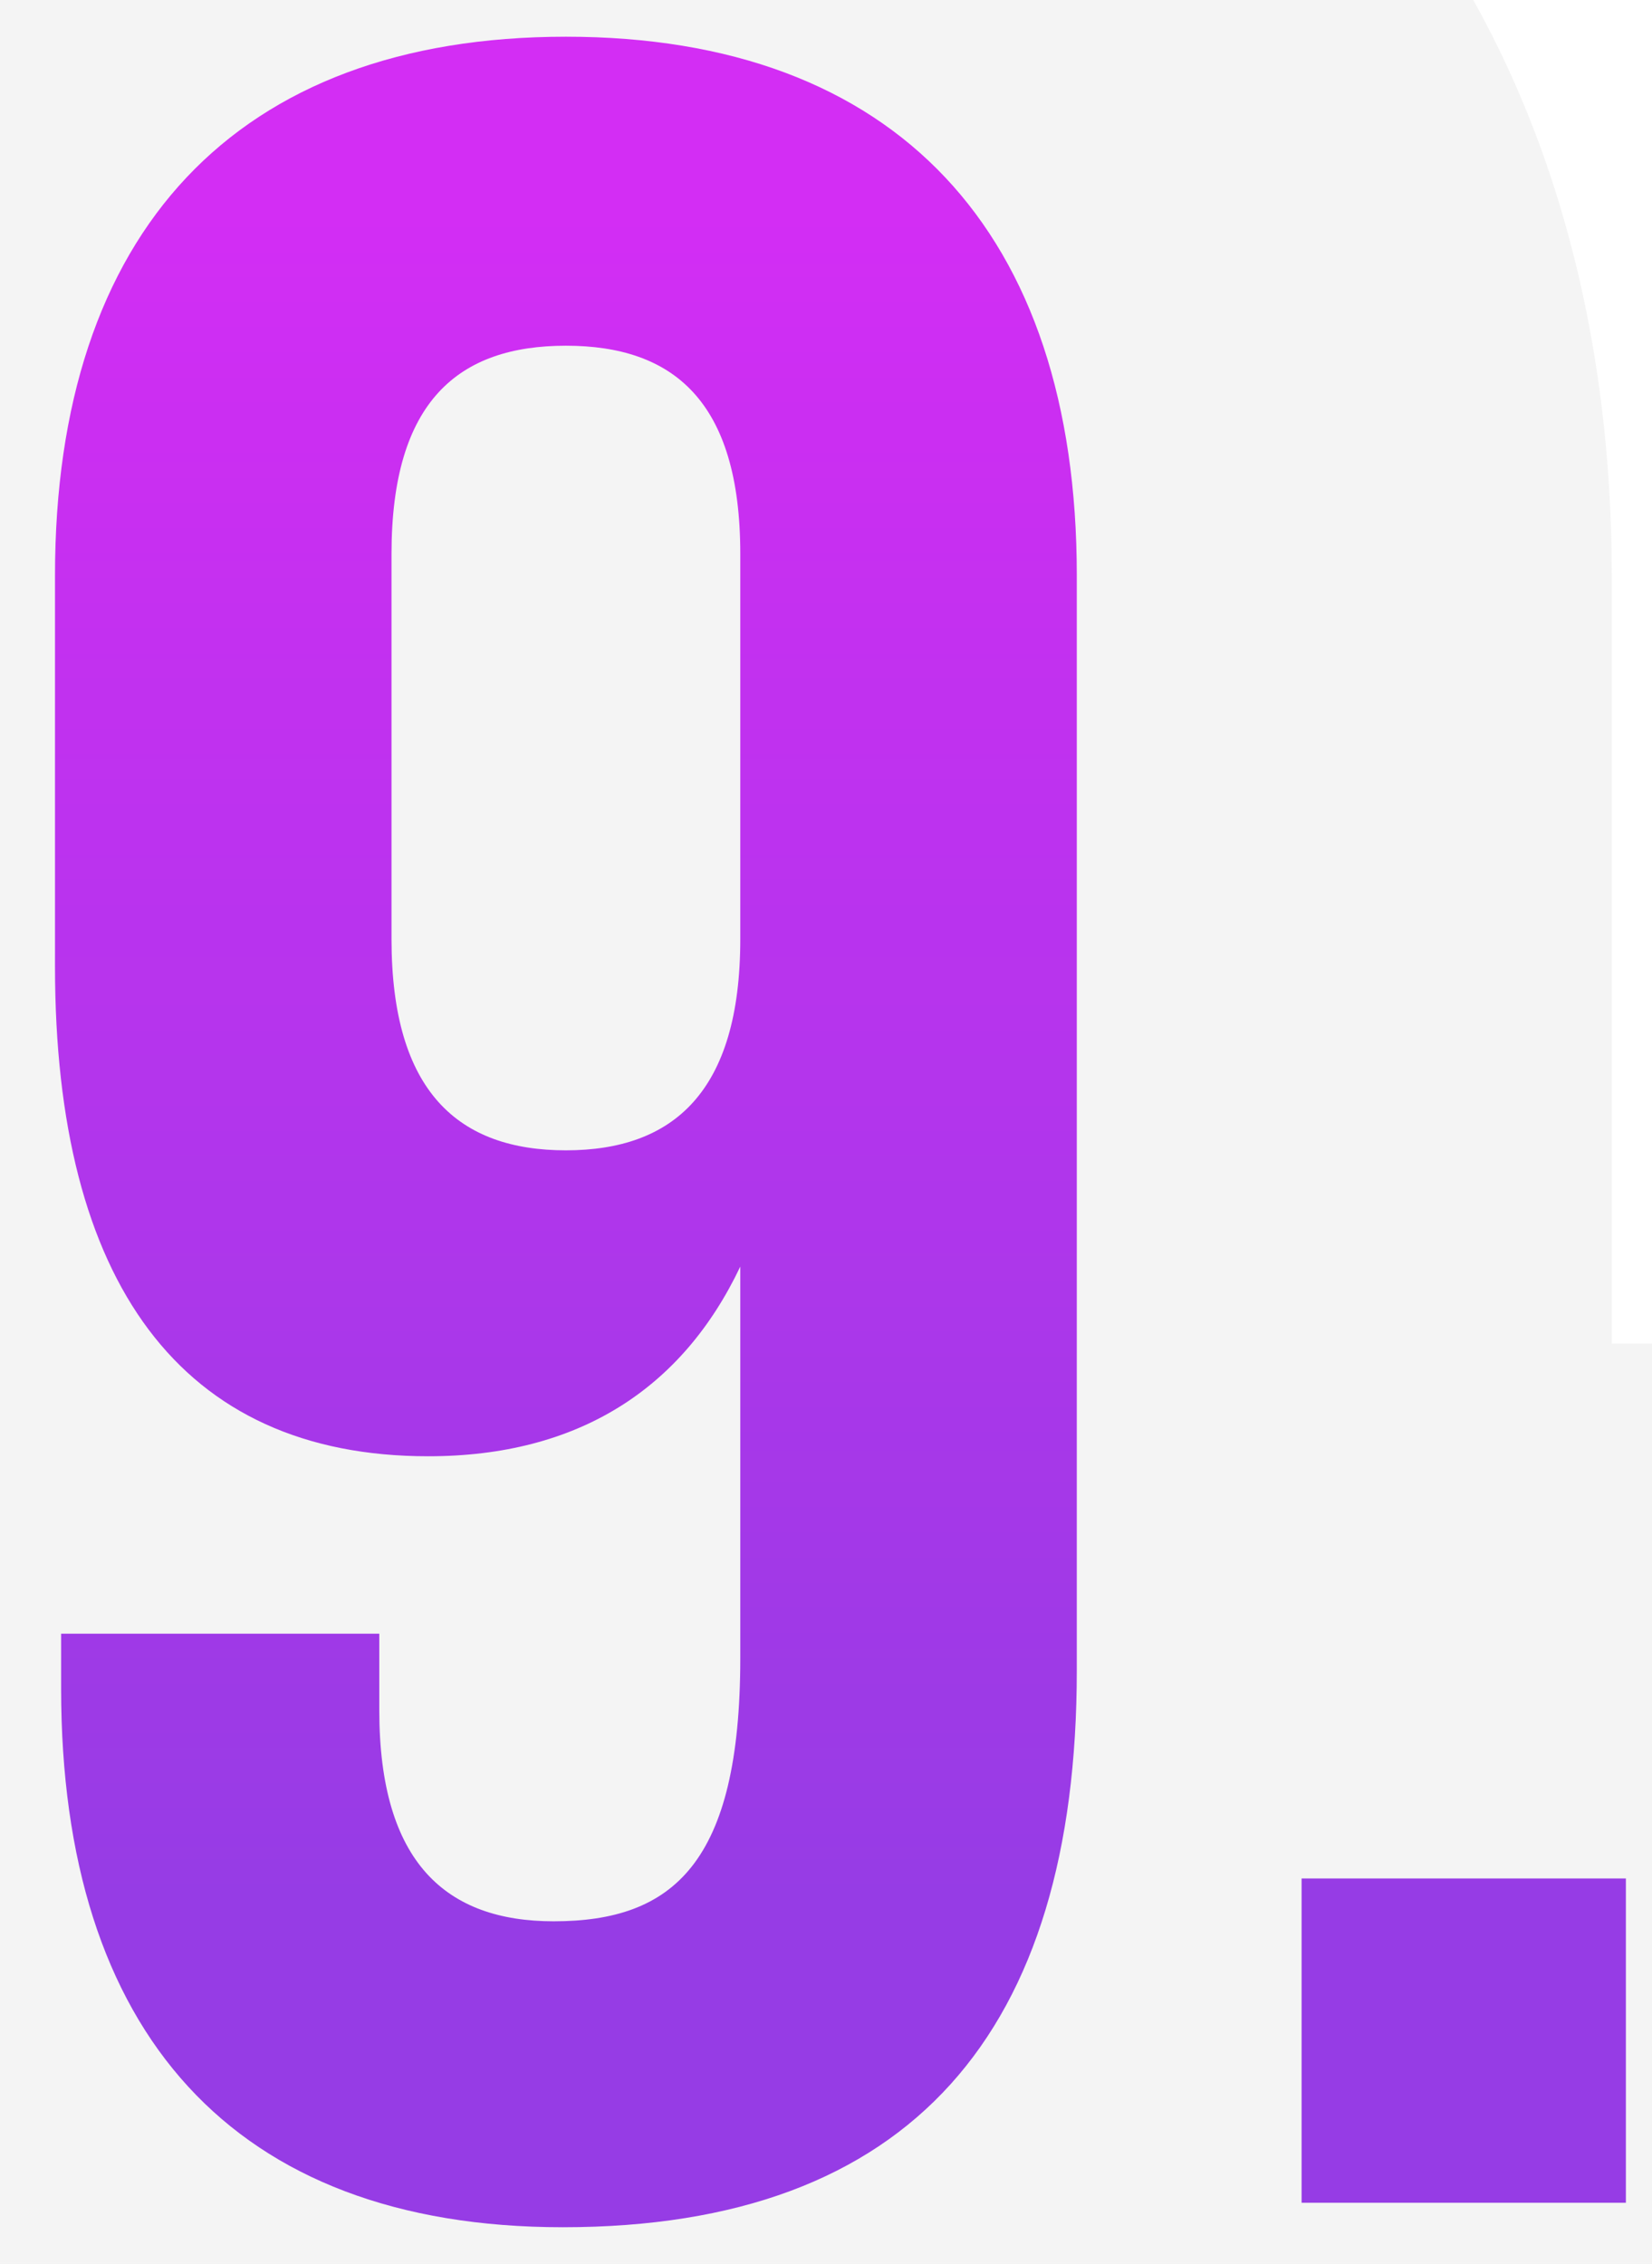
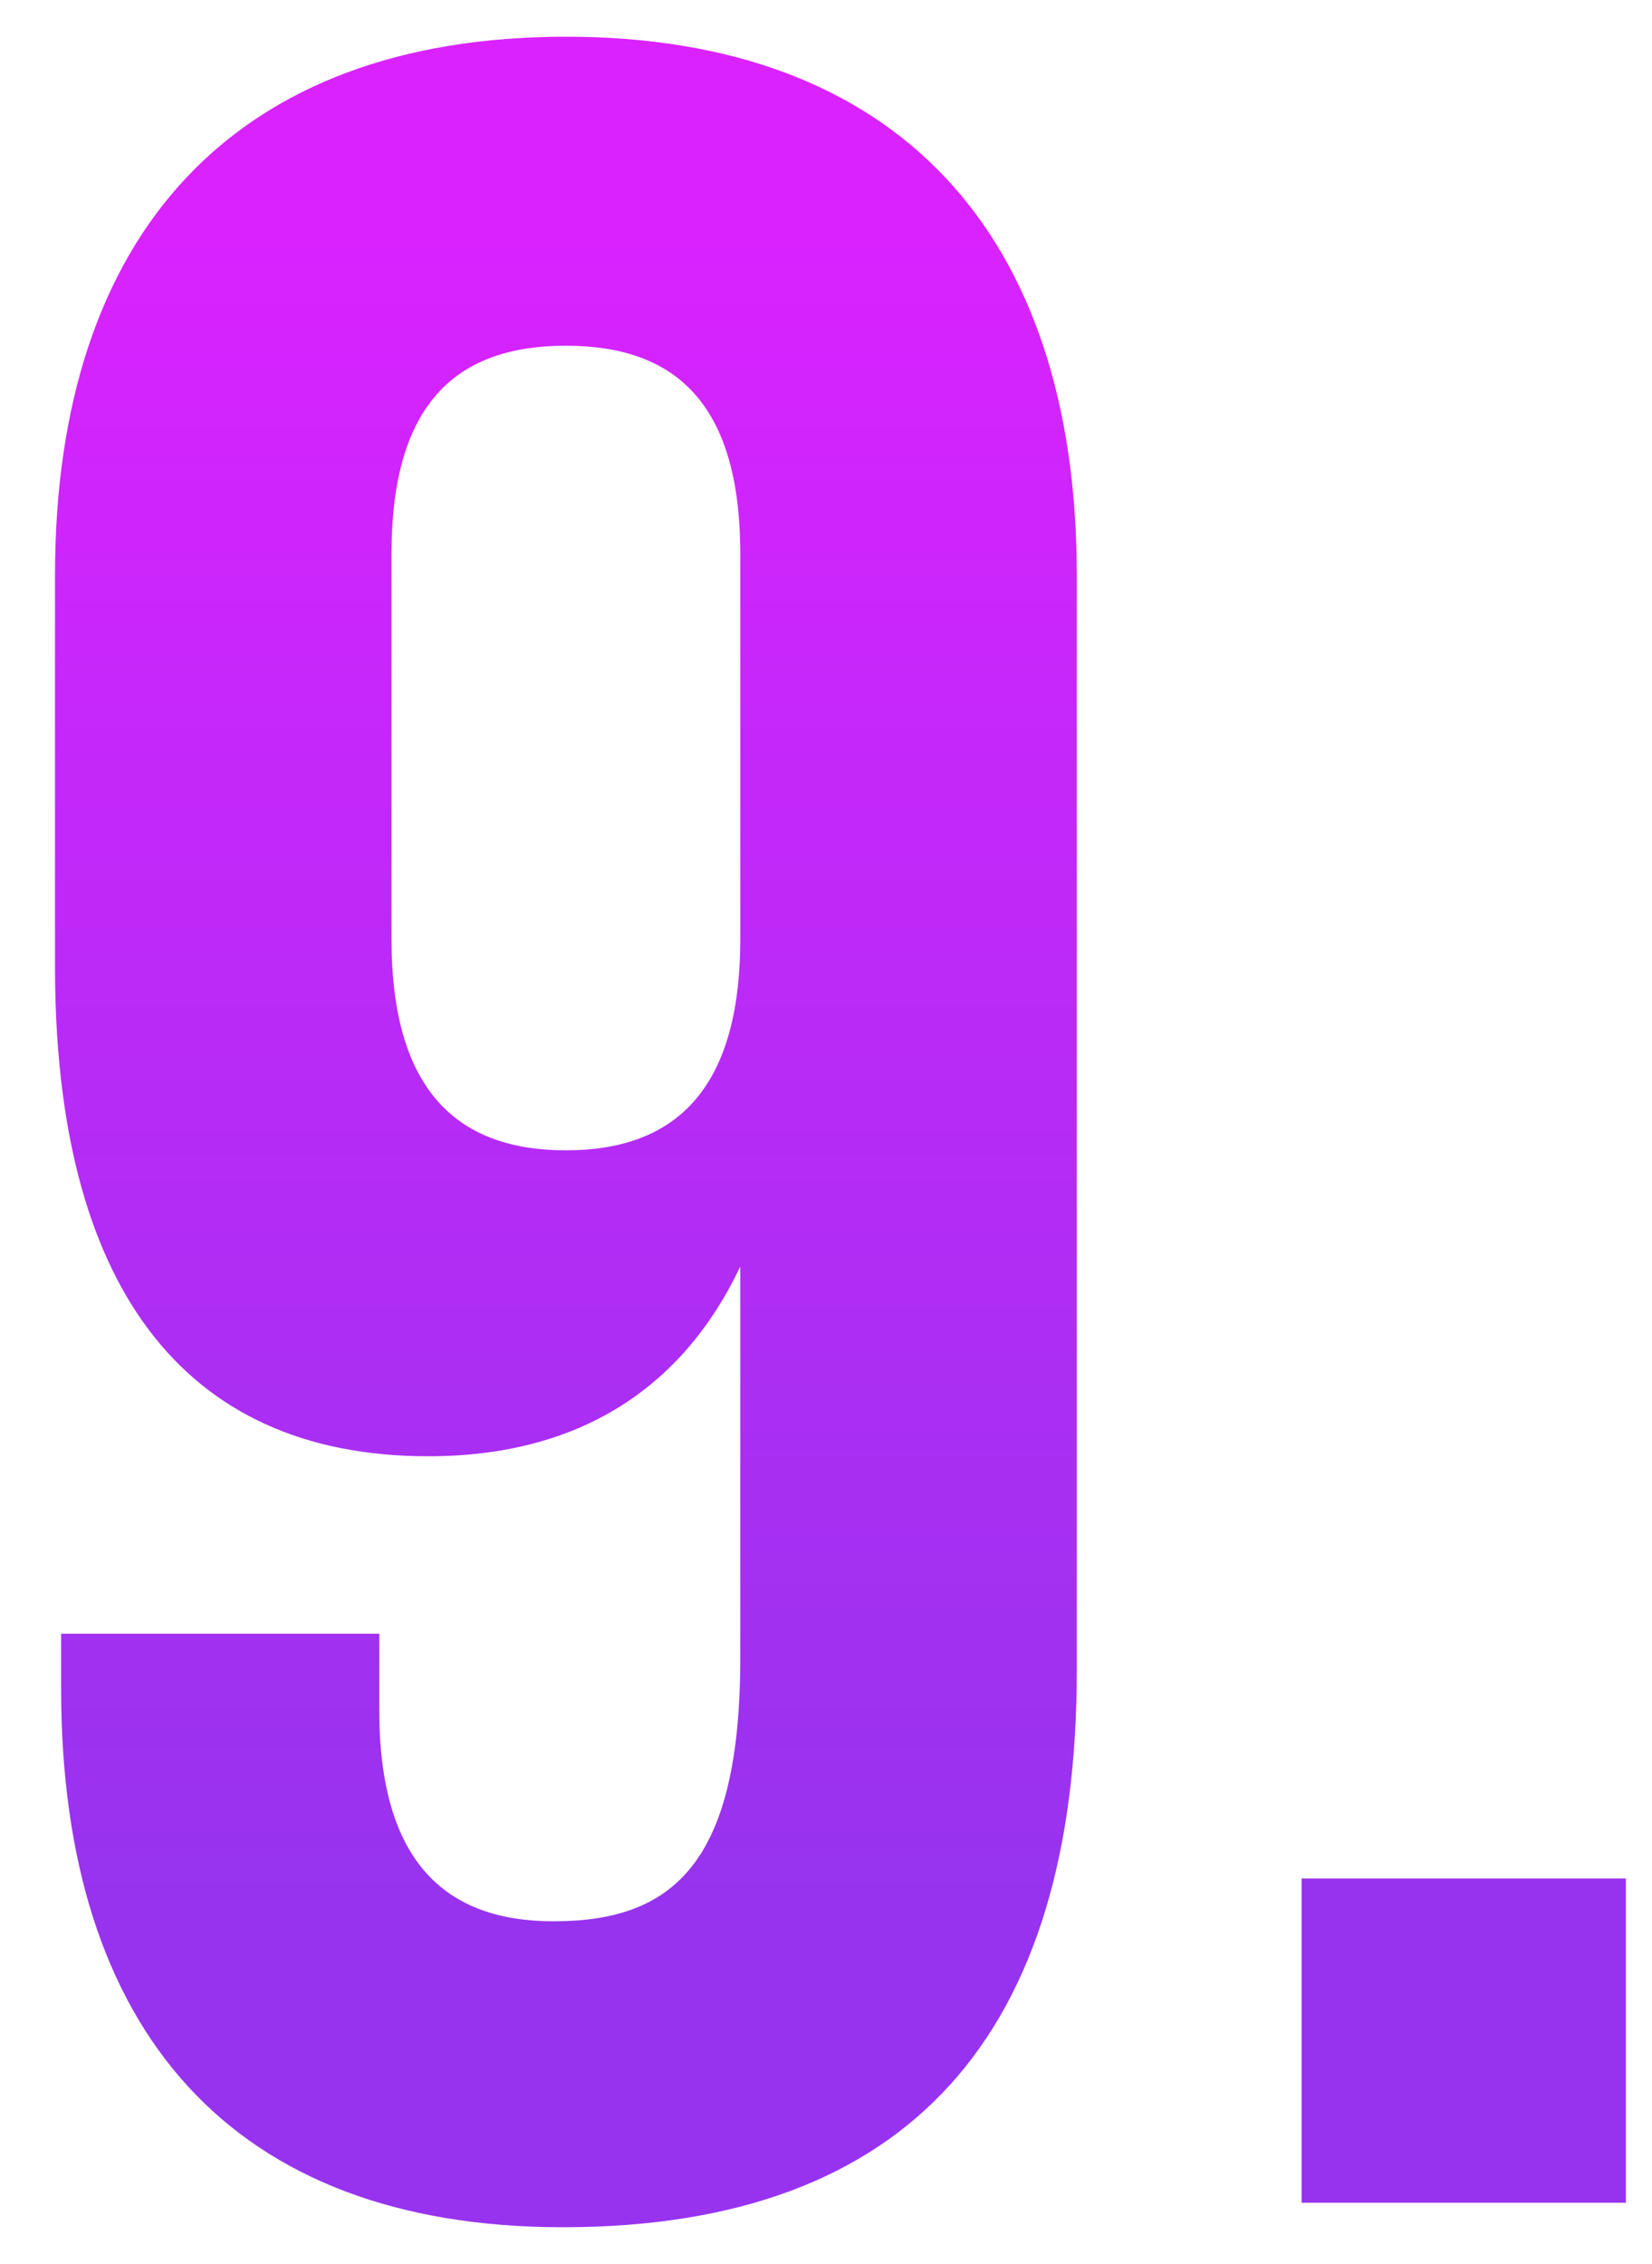
<svg xmlns="http://www.w3.org/2000/svg" width="27" height="37" viewBox="0 0 27 37" fill="none">
  <path d="M17.599 9.4C17.599 3.8 14.649 0.6 9.249 0.6C3.849 0.6 0.899 3.8 0.899 9.4V15.8C0.899 20.95 2.949 23.8 6.999 23.8C9.449 23.8 11.149 22.7 12.099 20.7V27.1C12.099 30.45 10.999 31.4 9.049 31.4C7.299 31.4 6.199 30.45 6.199 27.95V26.7H0.999V27.6C0.999 33.2 3.799 36.4 9.199 36.4C14.899 36.4 17.599 33.2 17.599 27.3V9.4ZM9.249 18.8C7.499 18.8 6.399 17.85 6.399 15.35V9.05C6.399 6.55 7.499 5.65 9.249 5.65C10.999 5.65 12.099 6.55 12.099 9.05V15.35C12.099 17.85 10.999 18.8 9.249 18.8ZM21.273 30.7V36H26.573V30.7H21.273Z" fill="url(#paint0_linear_170_67)" />
-   <path d="M12.099 20.7H20.842L4.202 16.949L12.099 20.7ZM6.199 26.7H14.942V17.957H6.199V26.7ZM0.999 26.7V17.957H-7.744V26.7H0.999ZM26.342 9.4C26.342 5.141 25.21 0.513 21.814 -3.094C18.341 -6.782 13.691 -8.143 9.249 -8.143V9.343C9.747 9.343 9.879 9.417 9.769 9.376C9.711 9.355 9.606 9.308 9.474 9.221C9.34 9.134 9.206 9.023 9.084 8.894C8.963 8.765 8.877 8.642 8.821 8.546C8.767 8.452 8.751 8.402 8.756 8.416C8.769 8.456 8.856 8.751 8.856 9.4H26.342ZM9.249 -8.143C4.808 -8.143 0.157 -6.782 -3.316 -3.094C-6.712 0.513 -7.844 5.141 -7.844 9.4H9.642C9.642 8.751 9.729 8.456 9.742 8.416C9.747 8.402 9.732 8.452 9.677 8.546C9.621 8.642 9.536 8.765 9.414 8.894C9.292 9.023 9.158 9.134 9.025 9.221C8.893 9.308 8.787 9.355 8.729 9.376C8.619 9.417 8.751 9.343 9.249 9.343V-8.143ZM-7.844 9.4V15.8H9.642V9.4H-7.844ZM-7.844 15.8C-7.844 19.32 -7.178 23.497 -4.56 26.982C-1.625 30.89 2.698 32.543 6.999 32.543V15.057C7.012 15.057 7.4 15.061 7.968 15.321C8.572 15.597 9.079 16.025 9.421 16.48C9.732 16.894 9.779 17.157 9.749 17.041C9.717 16.918 9.642 16.532 9.642 15.8H-7.844ZM6.999 32.543C9.555 32.543 12.246 31.958 14.706 30.438C17.181 28.91 18.902 26.755 19.996 24.451L4.202 16.949C4.347 16.645 4.742 16.04 5.517 15.562C6.277 15.092 6.894 15.057 6.999 15.057V32.543ZM3.356 20.7V27.1H20.842V20.7H3.356ZM3.356 27.1C3.356 27.504 3.319 27.466 3.393 27.157C3.47 26.83 3.721 26.003 4.447 25.085C5.234 24.089 6.256 23.396 7.28 23.012C8.192 22.671 8.878 22.657 9.049 22.657V40.143C11.389 40.143 15.317 39.53 18.164 35.928C20.559 32.898 20.842 29.328 20.842 27.1H3.356ZM9.049 22.657C9.723 22.657 11.774 22.879 13.474 24.772C14.232 25.616 14.607 26.471 14.781 27.061C14.867 27.35 14.906 27.577 14.924 27.721C14.942 27.864 14.942 27.945 14.942 27.95H-2.544C-2.544 30.286 -2.055 33.649 0.462 36.453C3.149 39.446 6.625 40.143 9.049 40.143V22.657ZM14.942 27.95V26.7H-2.544V27.95H14.942ZM6.199 17.957H0.999V35.443H6.199V17.957ZM-7.744 26.7V27.6H9.742V26.7H-7.744ZM-7.744 27.6C-7.744 31.748 -6.707 36.368 -3.371 40.008C0.081 43.773 4.749 45.143 9.199 45.143V27.657C8.7 27.657 8.593 27.582 8.74 27.638C8.816 27.666 8.941 27.724 9.09 27.824C9.242 27.925 9.389 28.05 9.519 28.192C9.649 28.334 9.737 28.465 9.792 28.563C9.846 28.659 9.858 28.706 9.851 28.681C9.831 28.618 9.742 28.291 9.742 27.6H-7.744ZM9.199 45.143C13.674 45.143 18.487 43.843 22.027 39.92C25.417 36.164 26.342 31.417 26.342 27.3H8.856C8.856 27.707 8.833 28.022 8.802 28.256C8.772 28.489 8.737 28.623 8.721 28.676C8.705 28.728 8.711 28.693 8.762 28.598C8.815 28.5 8.906 28.36 9.046 28.205C9.187 28.049 9.347 27.912 9.51 27.803C9.671 27.696 9.801 27.639 9.869 27.613C9.994 27.567 9.827 27.657 9.199 27.657V45.143ZM26.342 27.3V9.4H8.856V27.3H26.342ZM9.249 10.057C9.923 10.057 11.974 10.279 13.674 12.172C14.432 13.016 14.806 13.87 14.982 14.461C15.067 14.75 15.106 14.977 15.124 15.121C15.142 15.264 15.142 15.345 15.142 15.35H-2.344C-2.344 17.686 -1.855 21.049 0.662 23.853C3.349 26.846 6.825 27.543 9.249 27.543V10.057ZM15.142 15.35V9.05H-2.344V15.35H15.142ZM15.142 9.05C15.142 9.054 15.142 9.138 15.123 9.287C15.104 9.436 15.064 9.672 14.974 9.971C14.79 10.587 14.396 11.468 13.607 12.327C11.861 14.228 9.799 14.393 9.249 14.393V-3.093C6.949 -3.093 3.463 -2.478 0.729 0.498C-1.858 3.314 -2.344 6.722 -2.344 9.05H15.142ZM9.249 14.393C8.699 14.393 6.638 14.228 4.892 12.327C4.102 11.468 3.709 10.587 3.524 9.971C3.435 9.672 3.394 9.436 3.375 9.287C3.356 9.138 3.356 9.054 3.356 9.05H20.842C20.842 6.722 20.356 3.314 17.769 0.498C15.036 -2.478 11.549 -3.093 9.249 -3.093V14.393ZM3.356 9.05V15.35H20.842V9.05H3.356ZM3.356 15.35C3.356 15.345 3.356 15.264 3.375 15.121C3.393 14.977 3.432 14.75 3.517 14.461C3.692 13.87 4.067 13.016 4.825 12.172C6.524 10.279 8.575 10.057 9.249 10.057V27.543C11.673 27.543 15.149 26.846 17.836 23.853C20.353 21.049 20.842 17.686 20.842 15.35H3.356ZM21.273 30.7V21.957H12.531V30.7H21.273ZM21.273 36H12.531V44.743H21.273V36ZM26.573 36V44.743H35.316V36H26.573ZM26.573 30.7H35.316V21.957H26.573V30.7ZM12.531 30.7V36H30.016V30.7H12.531ZM21.273 44.743H26.573V27.257H21.273V44.743ZM35.316 36V30.7H17.831V36H35.316ZM26.573 21.957H21.273V39.443H26.573V21.957Z" fill="#8C8C8C" fill-opacity="0.1" />
  <defs>
    <linearGradient id="paint0_linear_170_67" x1="14" y1="3.5" x2="14" y2="31" gradientUnits="userSpaceOnUse">
      <stop stop-color="#DA22FF" />
      <stop offset="1" stop-color="#9733EE" />
    </linearGradient>
  </defs>
</svg>